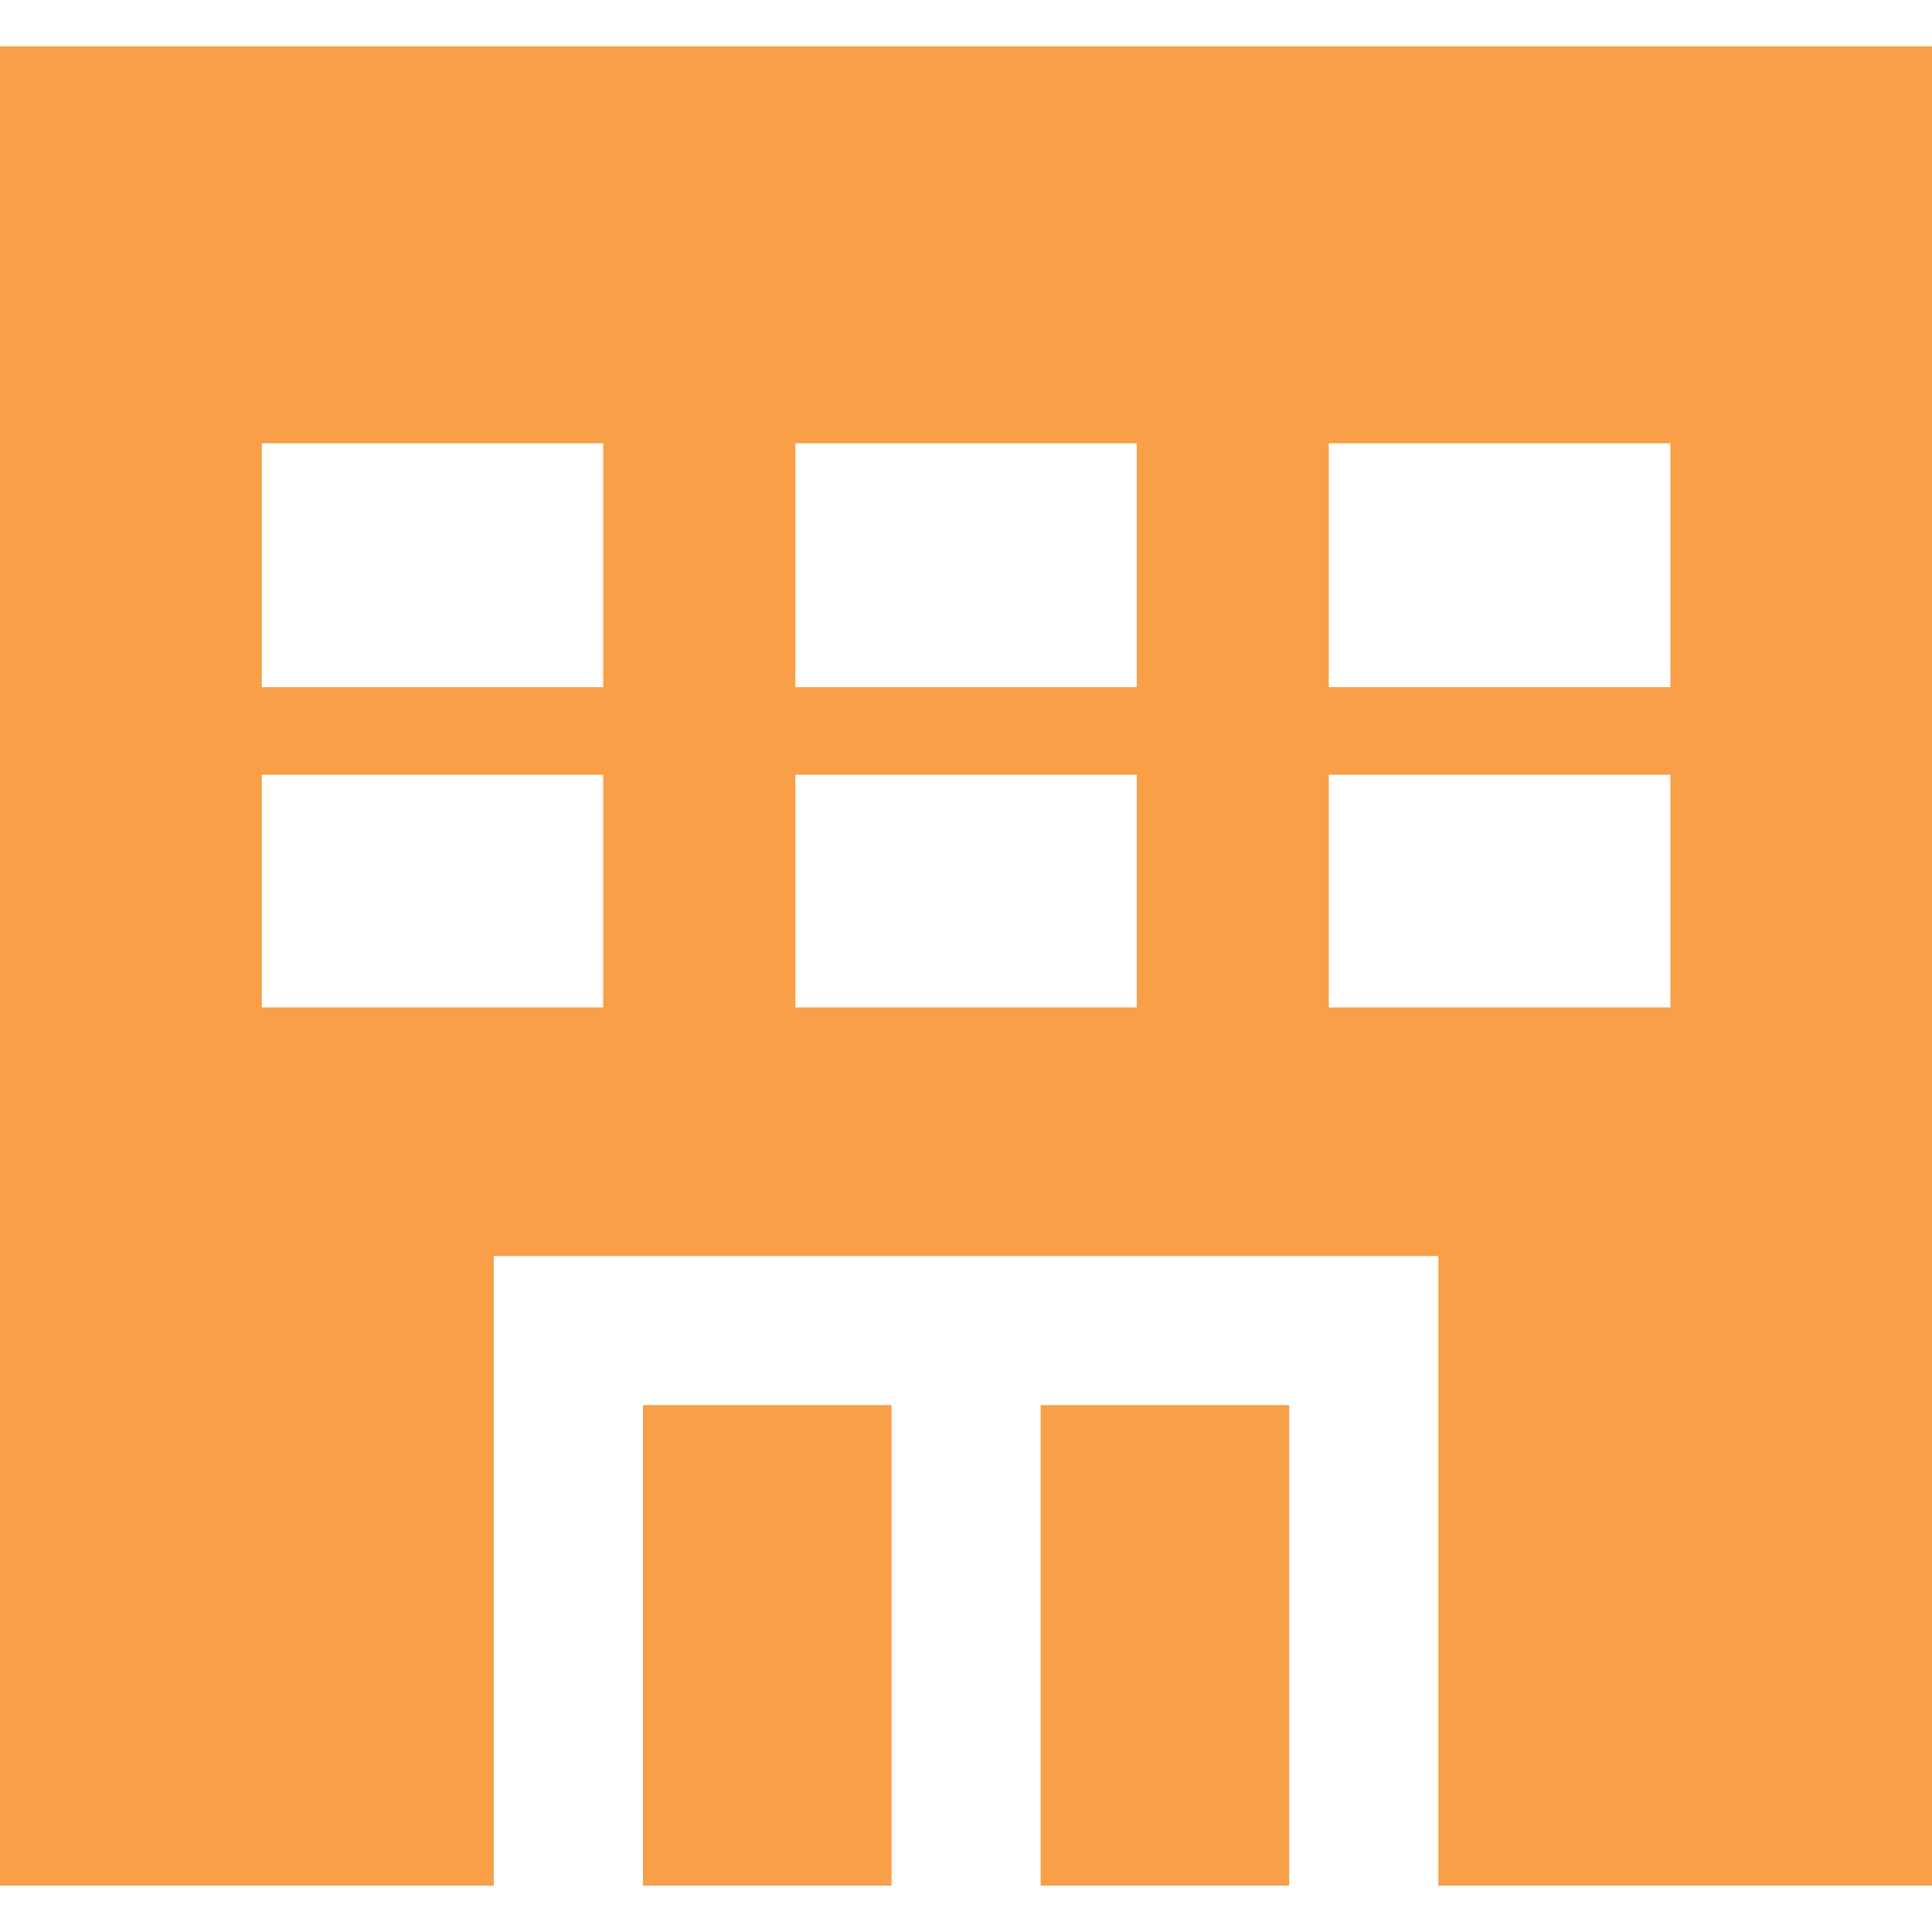
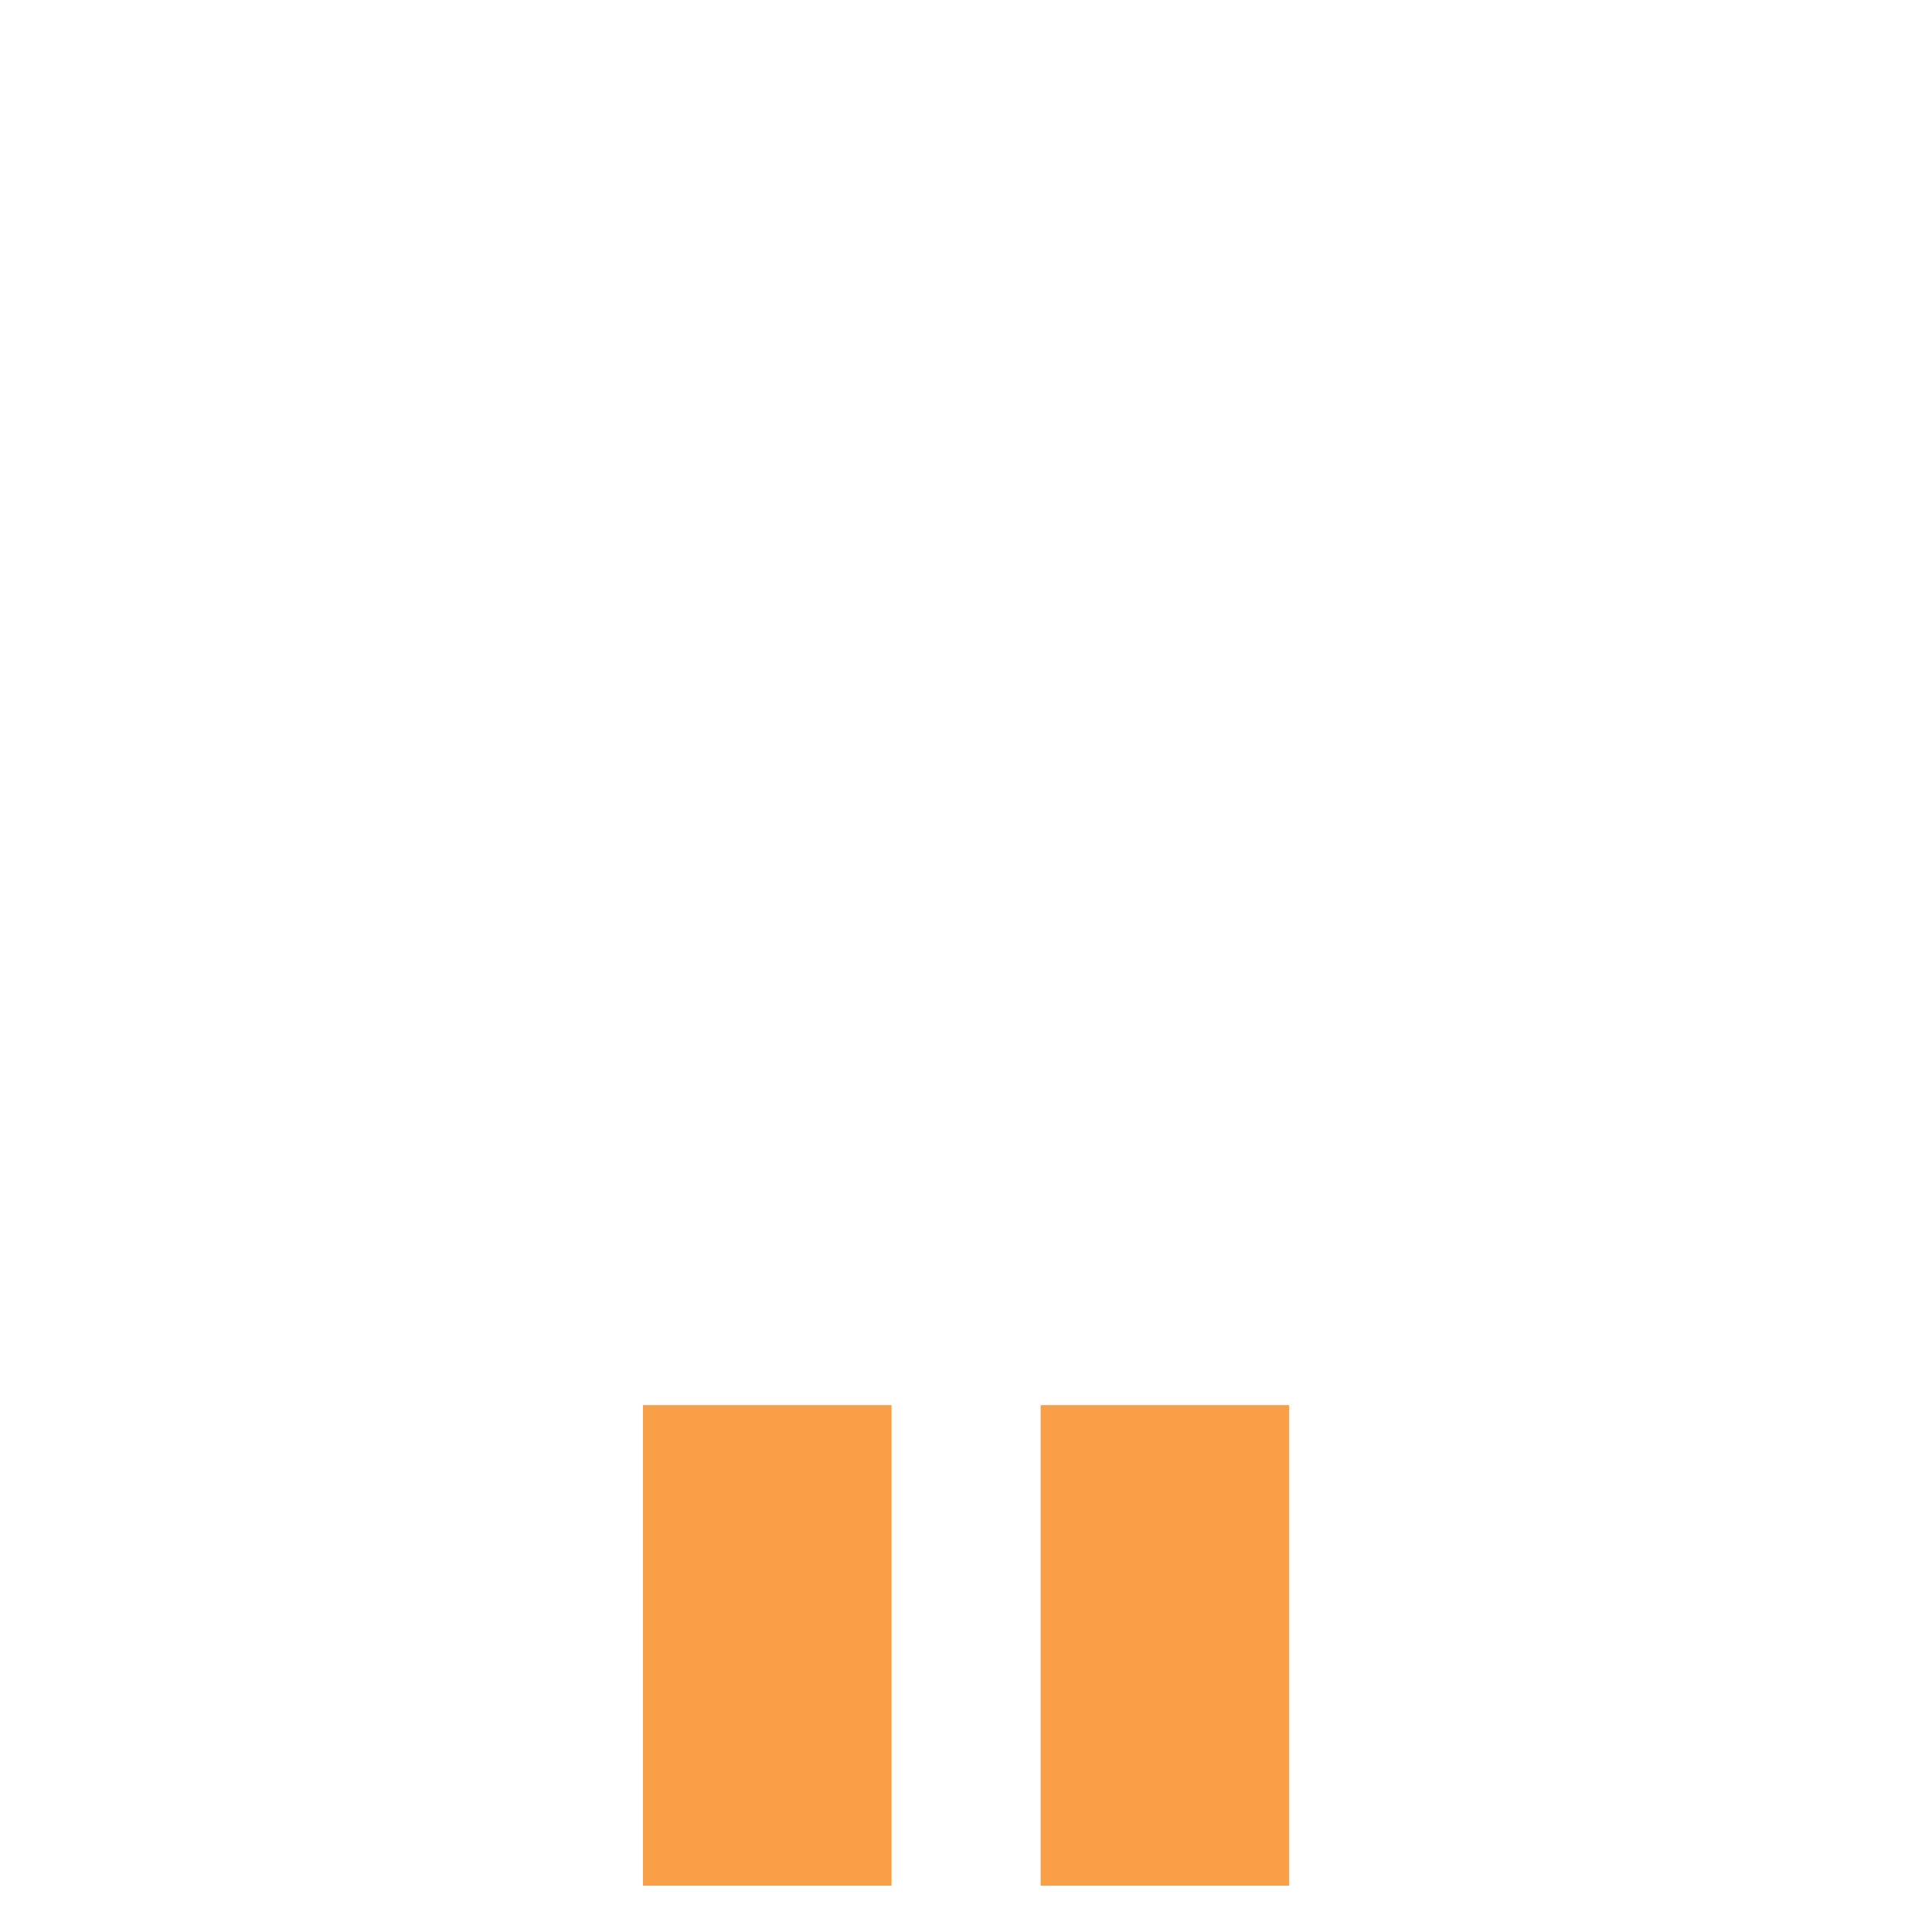
<svg xmlns="http://www.w3.org/2000/svg" version="1.1" id="_x31_0" x="0px" y="0px" viewBox="0 0 512 512" style="width: 256px; height: 256px; opacity: 1;" xml:space="preserve">
  <style type="text/css">
	.st0{fill:#374149;}
</style>
  <g>
    <rect x="275.782" y="372.371" class="st0" width="65.87" height="127.355" style="fill: rgb(249, 159, 72);" />
    <rect x="170.386" y="372.371" class="st0" width="65.875" height="127.355" style="fill: rgb(249, 159, 72);" />
-     <path class="st0" d="M0,12.274v487.453h130.863V332.848h250.313v166.878H512V12.274H0z M69.383,182.09v-64.598h90.465v64.598   H69.383z M159.848,266.977H69.383v-61.656h90.465V266.977z M210.789,182.09v-64.598h90.465v64.598H210.789z M210.789,266.977   v-61.656h90.465v61.656H210.789z M442.656,117.492v64.598h-90.507v-64.598H442.656z M442.656,205.321v61.656h-90.507v-61.656   H442.656z" style="fill: rgb(249, 159, 72);" />
  </g>
</svg>